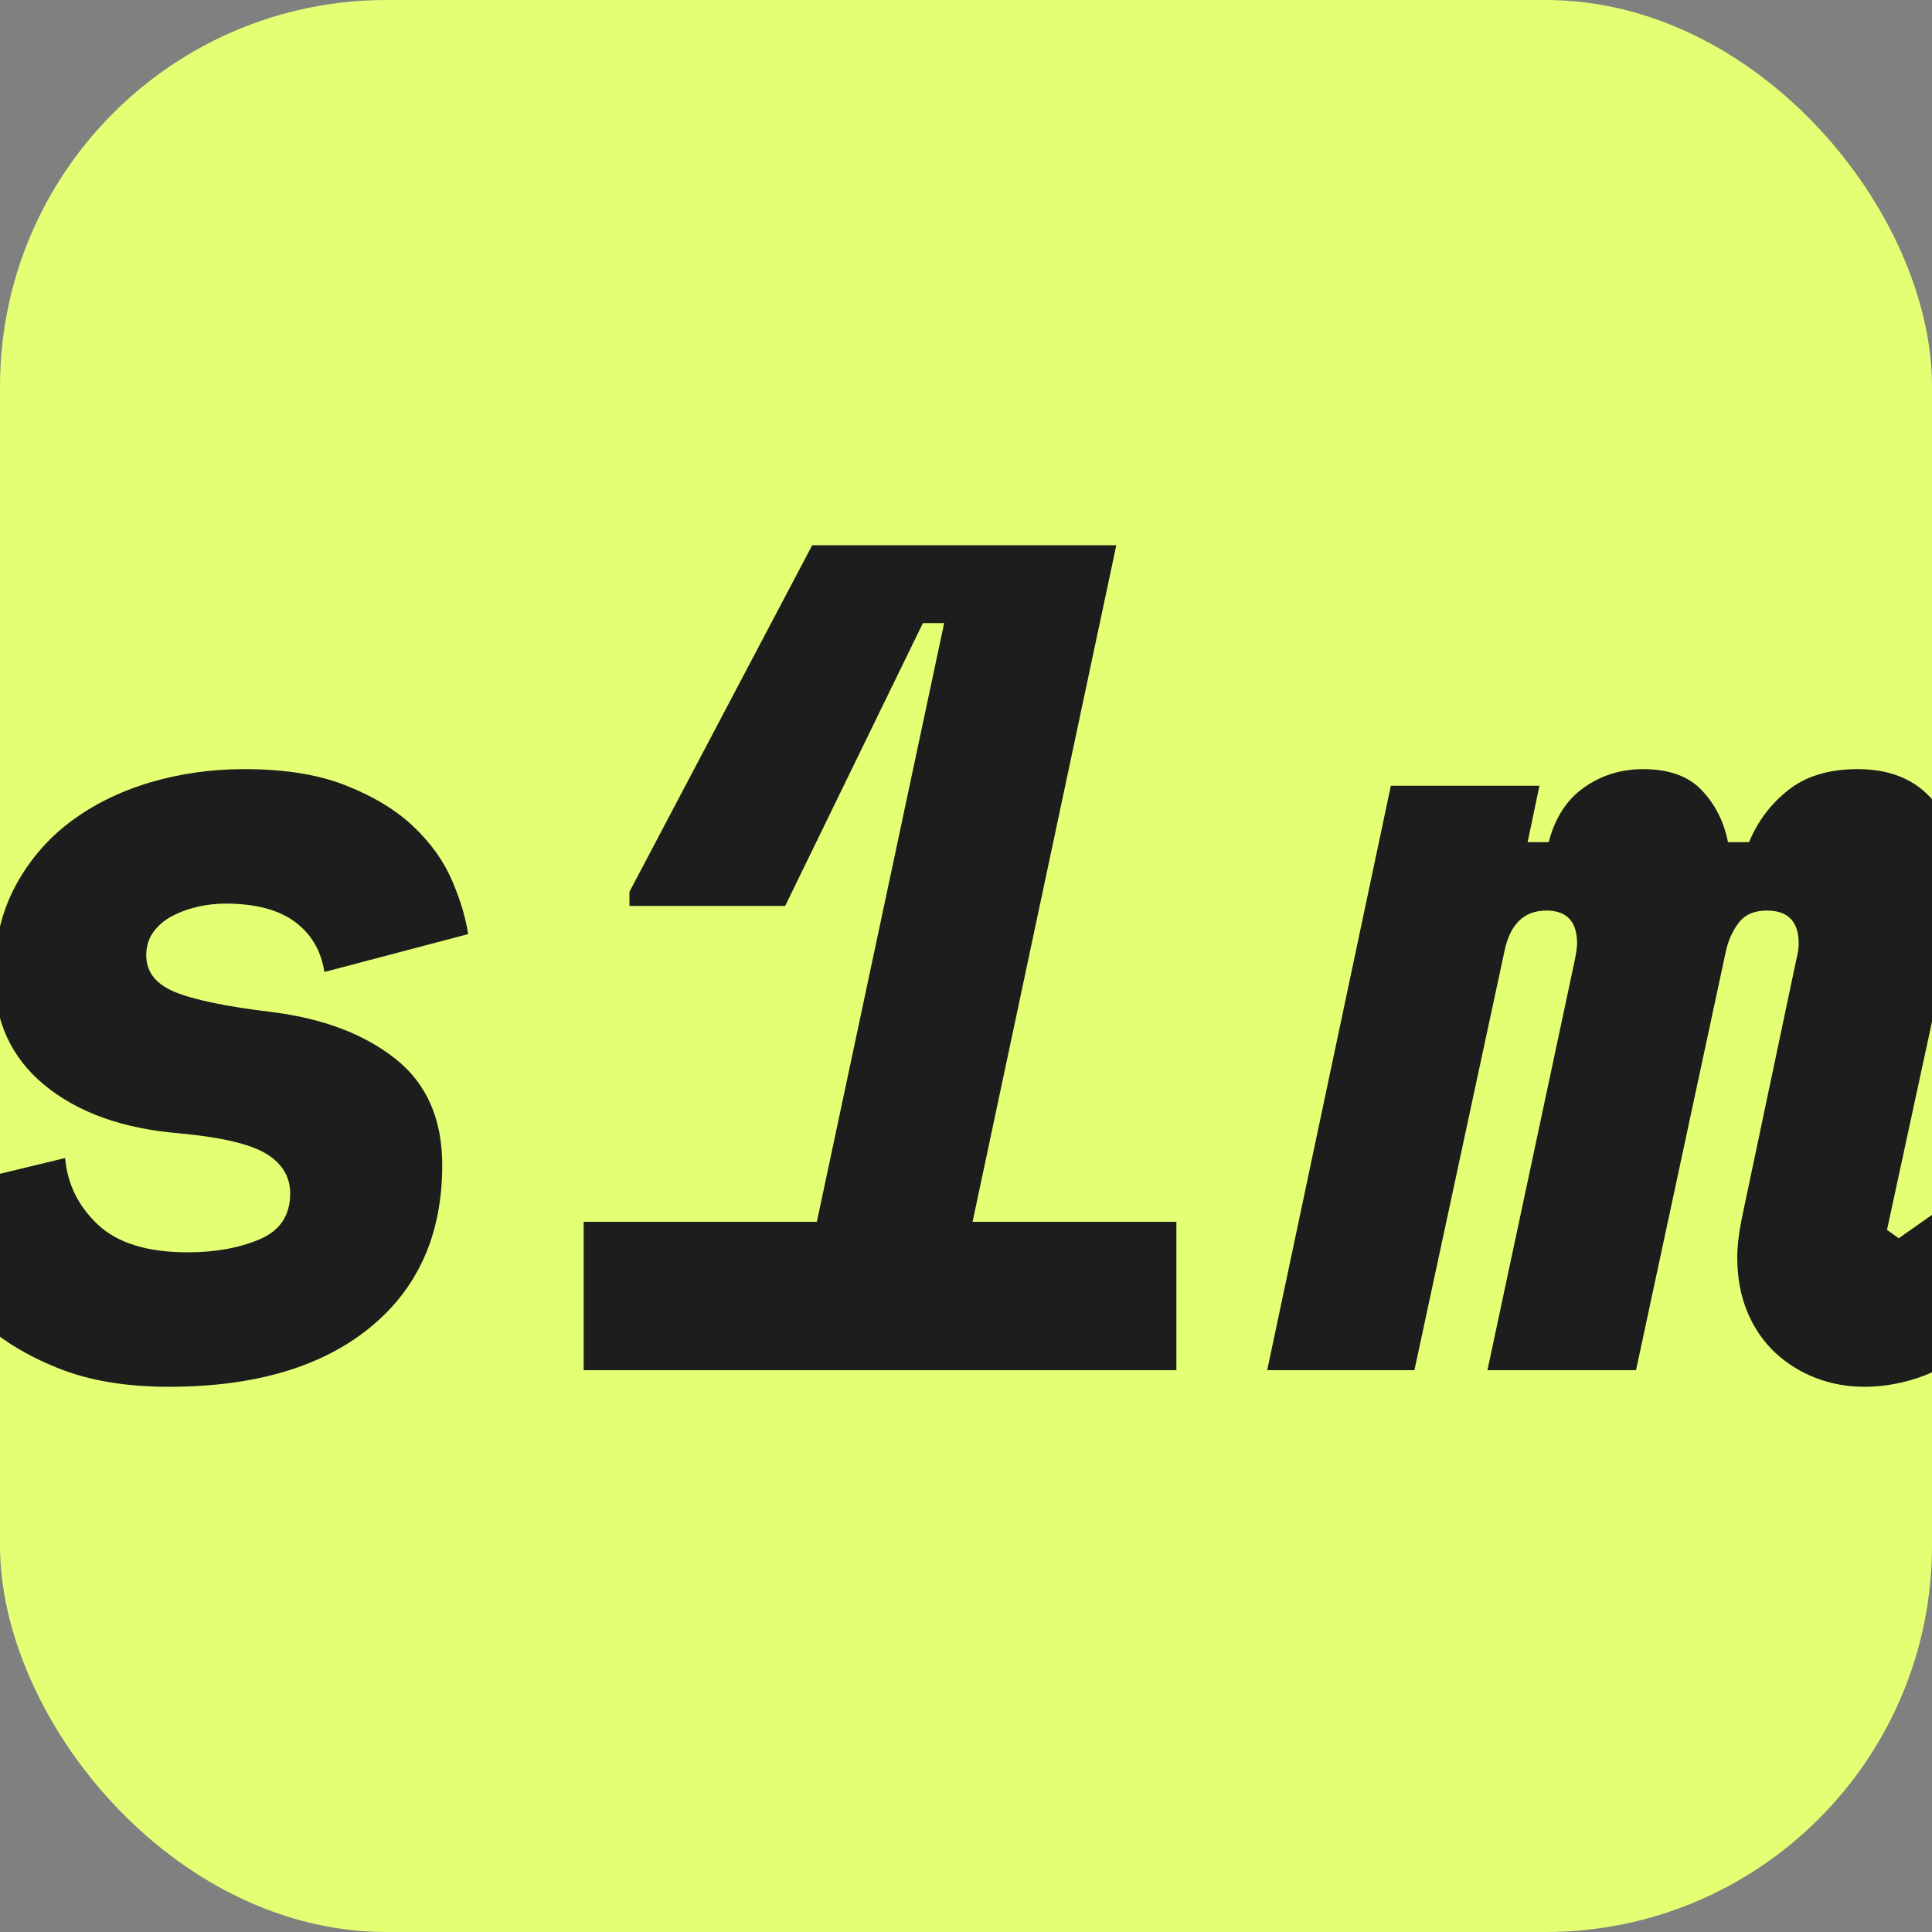
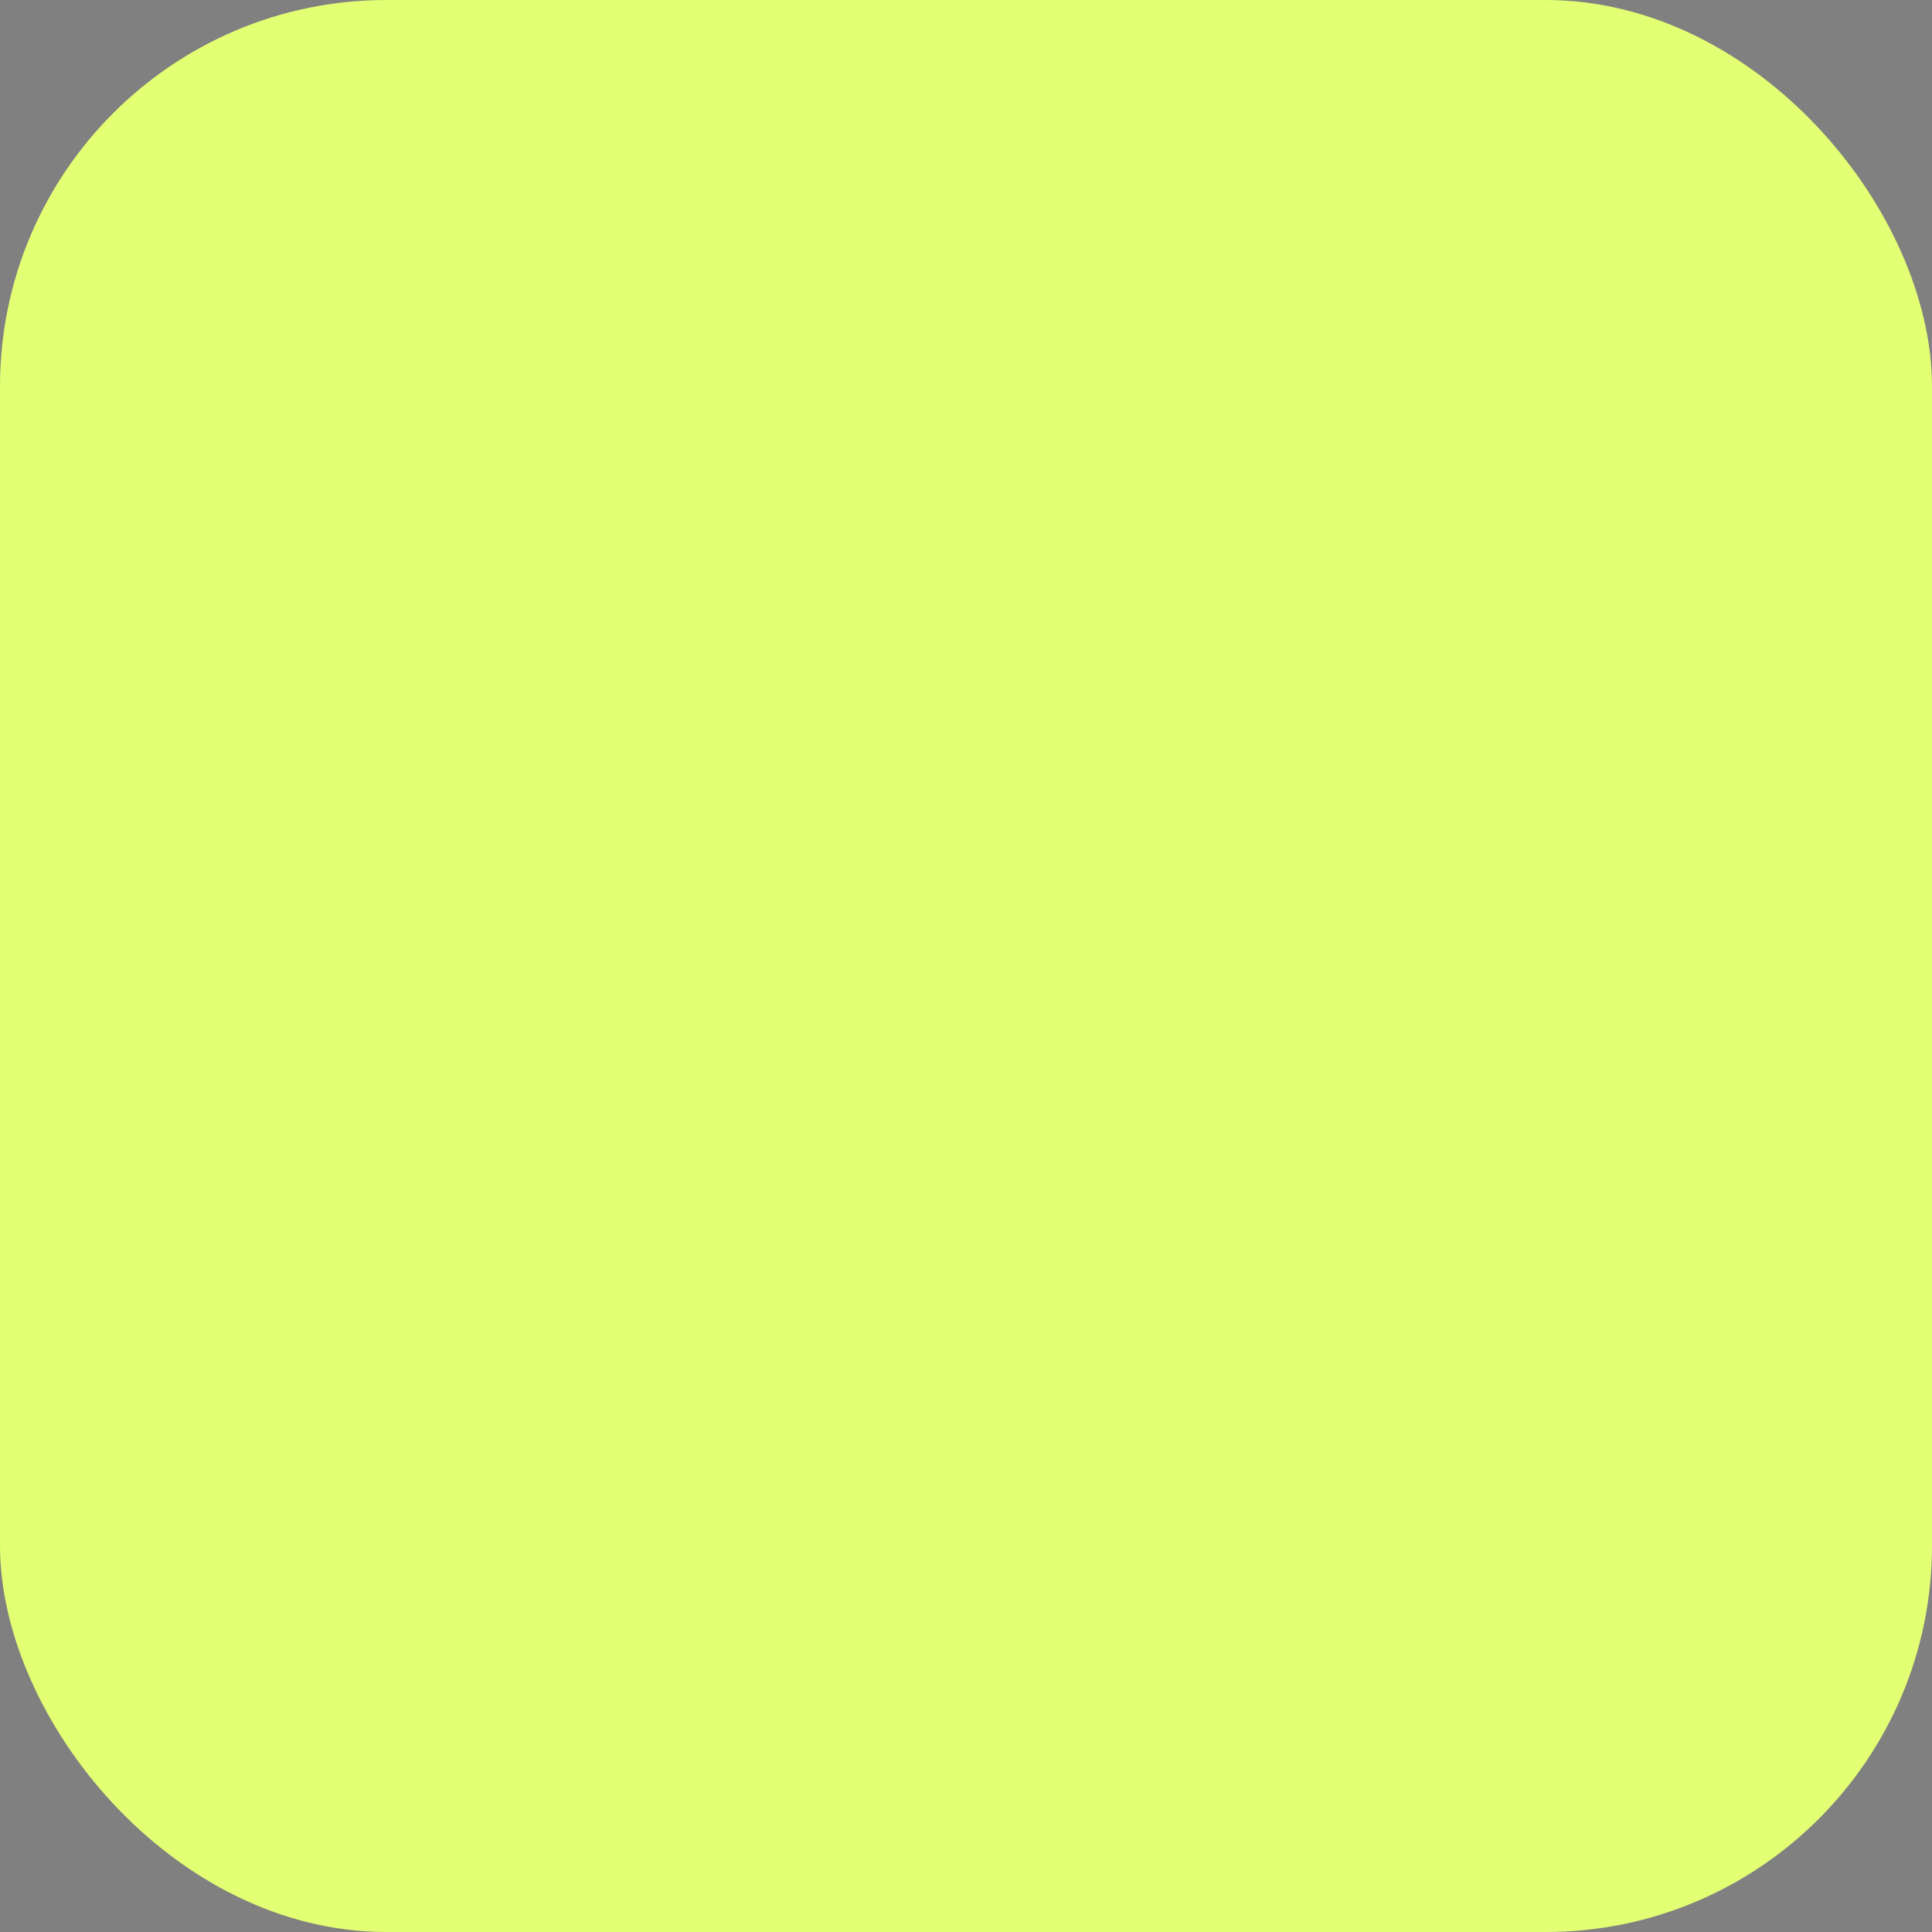
<svg xmlns="http://www.w3.org/2000/svg" width="256" height="256" viewBox="0 0 100 100">
  <rect x="0" y="0" width="100" height="100" fill="#808080" stroke="none" />
  <rect width="100" height="100" rx="20" fill="#e3ff73" />
-   <path fill="#1d1d1d" d="M11.66 46.77L11.66 46.77Q10.99 46.77 10.29 46.92Q9.59 47.07 8.98 47.38Q8.37 47.68 7.97 48.20Q7.57 48.72 7.57 49.45L7.57 49.45Q7.57 50.73 9.04 51.34Q10.50 51.95 14.04 52.38L14.04 52.38Q18.01 52.87 20.45 54.79Q22.89 56.71 22.89 60.31L22.89 60.31Q22.89 65.68 19.13 68.73Q15.38 71.78 8.73 71.78L8.73 71.78Q5.38 71.78 2.97 70.80Q0.56 69.83-1.00 68.36Q-2.55 66.90-3.34 65.13Q-4.14 63.36-4.20 61.77L-4.20 61.77L3.37 59.94Q3.55 61.96 5.07 63.39Q6.60 64.82 9.71 64.82L9.71 64.82Q11.84 64.82 13.43 64.15Q15.02 63.48 15.02 61.77L15.02 61.77Q15.02 60.49 13.80 59.73Q12.58 58.97 9.28 58.66L9.28 58.66Q4.89 58.30 2.30 56.16Q-0.29 54.03-0.29 50.49L-0.29 50.49Q-0.29 47.93 0.77 45.91Q1.84 43.90 3.61 42.56Q5.38 41.22 7.73 40.51Q10.08 39.81 12.64 39.81L12.64 39.81Q15.81 39.81 17.94 40.67Q20.08 41.52 21.42 42.80Q22.76 44.08 23.40 45.58Q24.04 47.07 24.23 48.35L24.23 48.35L16.79 50.31Q16.54 48.66 15.26 47.71Q13.98 46.77 11.66 46.77ZM30.21 63.24L42.28 63.24L48.87 32.25L47.77 32.25L40.64 46.89L32.58 46.89L32.58 46.16L42.04 28.22L57.78 28.22L50.34 63.24L60.89 63.24L60.89 70.92L30.21 70.92L30.21 63.24ZM90.17 62.99L92.97 49.70Q93.10 49.21 93.10 48.84L93.10 48.84Q93.10 47.13 91.45 47.13L91.45 47.13Q90.47 47.13 89.99 47.77Q89.50 48.41 89.31 49.33L89.31 49.33L84.68 70.92L76.99 70.92L81.51 49.70Q81.63 49.09 81.63 48.84L81.63 48.84Q81.63 47.13 80.04 47.13L80.04 47.13Q78.27 47.13 77.85 49.33L77.85 49.33L73.21 70.92L65.59 70.92L71.99 40.67L79.68 40.67L79.07 43.59L80.16 43.59Q80.65 41.70 81.99 40.76Q83.34 39.81 85.04 39.81L85.04 39.81Q87.06 39.81 88.09 40.91Q89.13 42.01 89.44 43.59L89.44 43.59L90.53 43.59Q91.21 41.95 92.58 40.88Q93.95 39.81 96.15 39.81L96.15 39.81Q98.71 39.81 100.08 41.46Q101.45 43.11 101.45 45.42L101.45 45.42Q101.45 45.85 101.42 46.19Q101.39 46.52 101.27 47.01L101.27 47.01L97.67 63.66L98.28 64.09L100.36 62.63L104.20 68.36L101.45 70.19Q100.23 71.05 98.98 71.41Q97.73 71.78 96.51 71.78L96.51 71.78Q95.17 71.78 93.98 71.32Q92.79 70.86 91.88 70.01Q90.96 69.15 90.44 67.90Q89.92 66.65 89.92 65.07L89.92 65.07Q89.92 64.21 90.17 62.99L90.17 62.99Z" />
</svg>